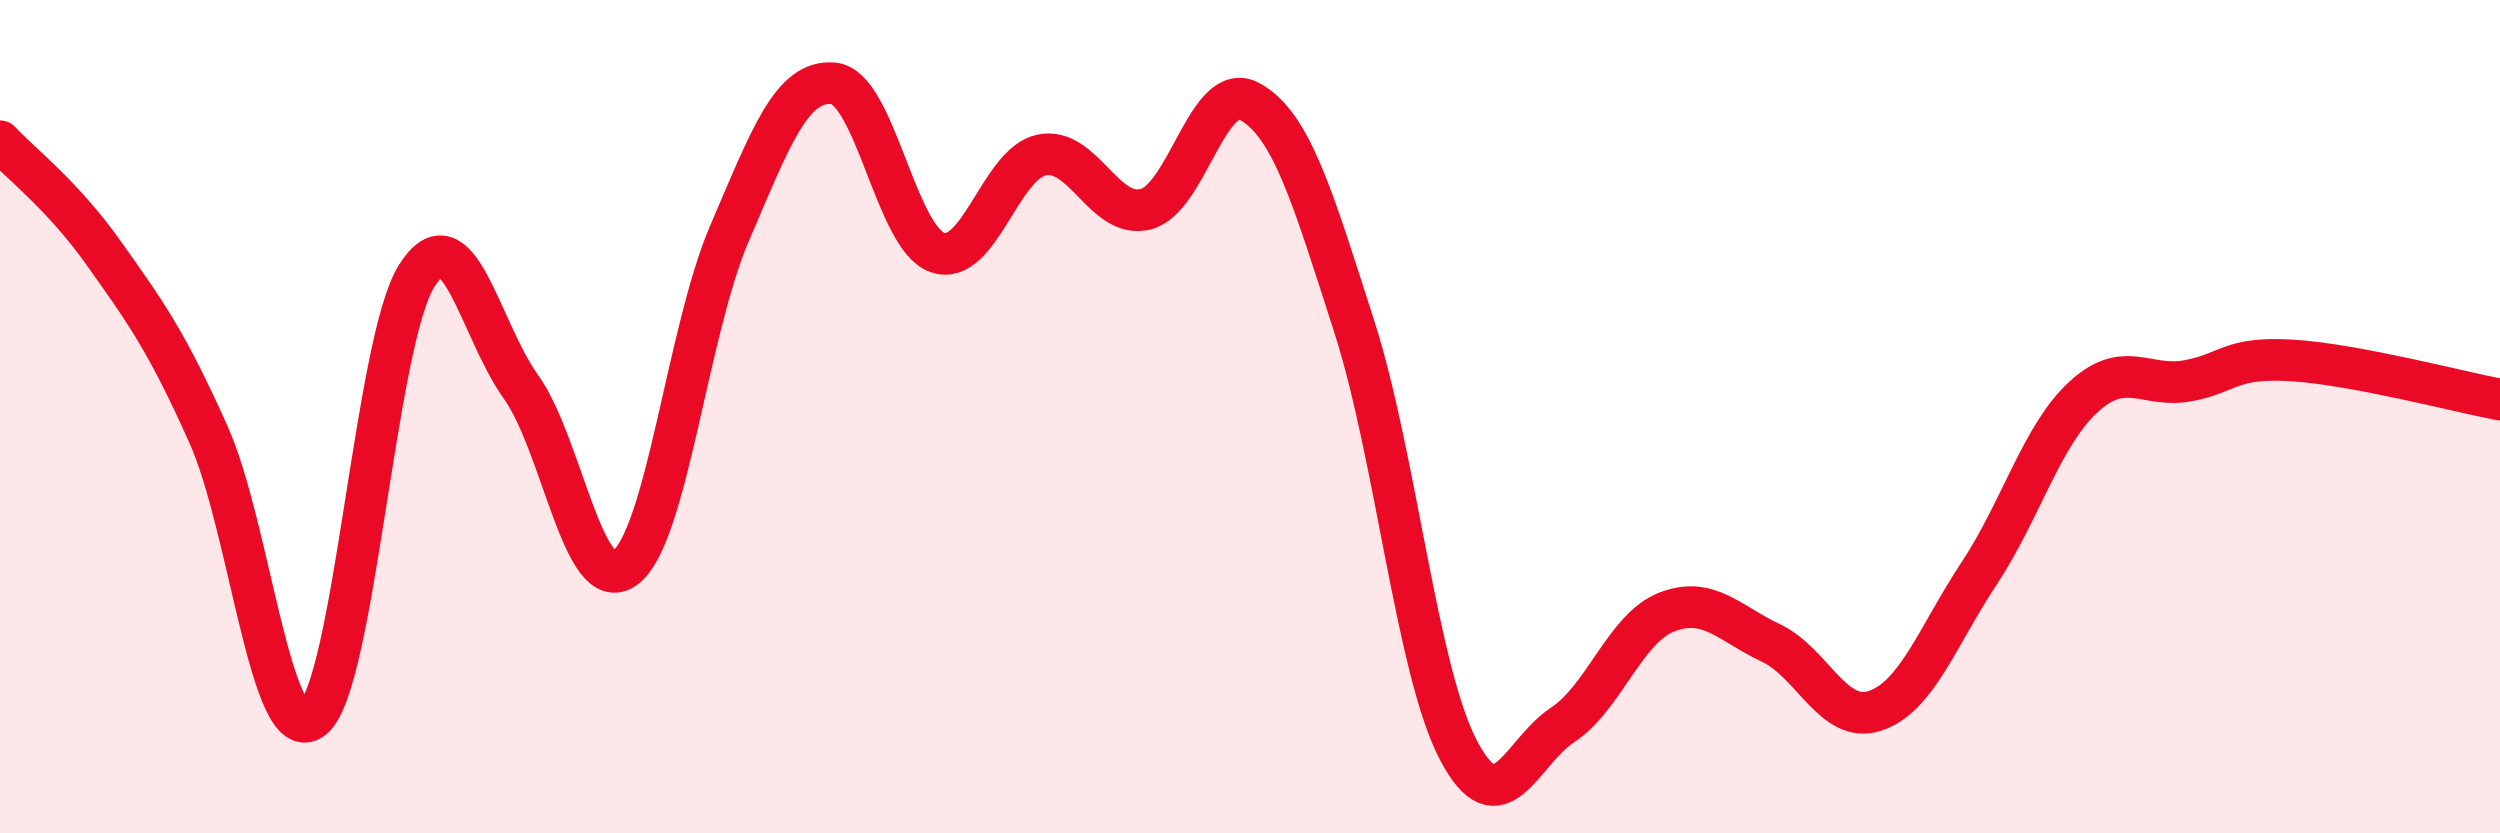
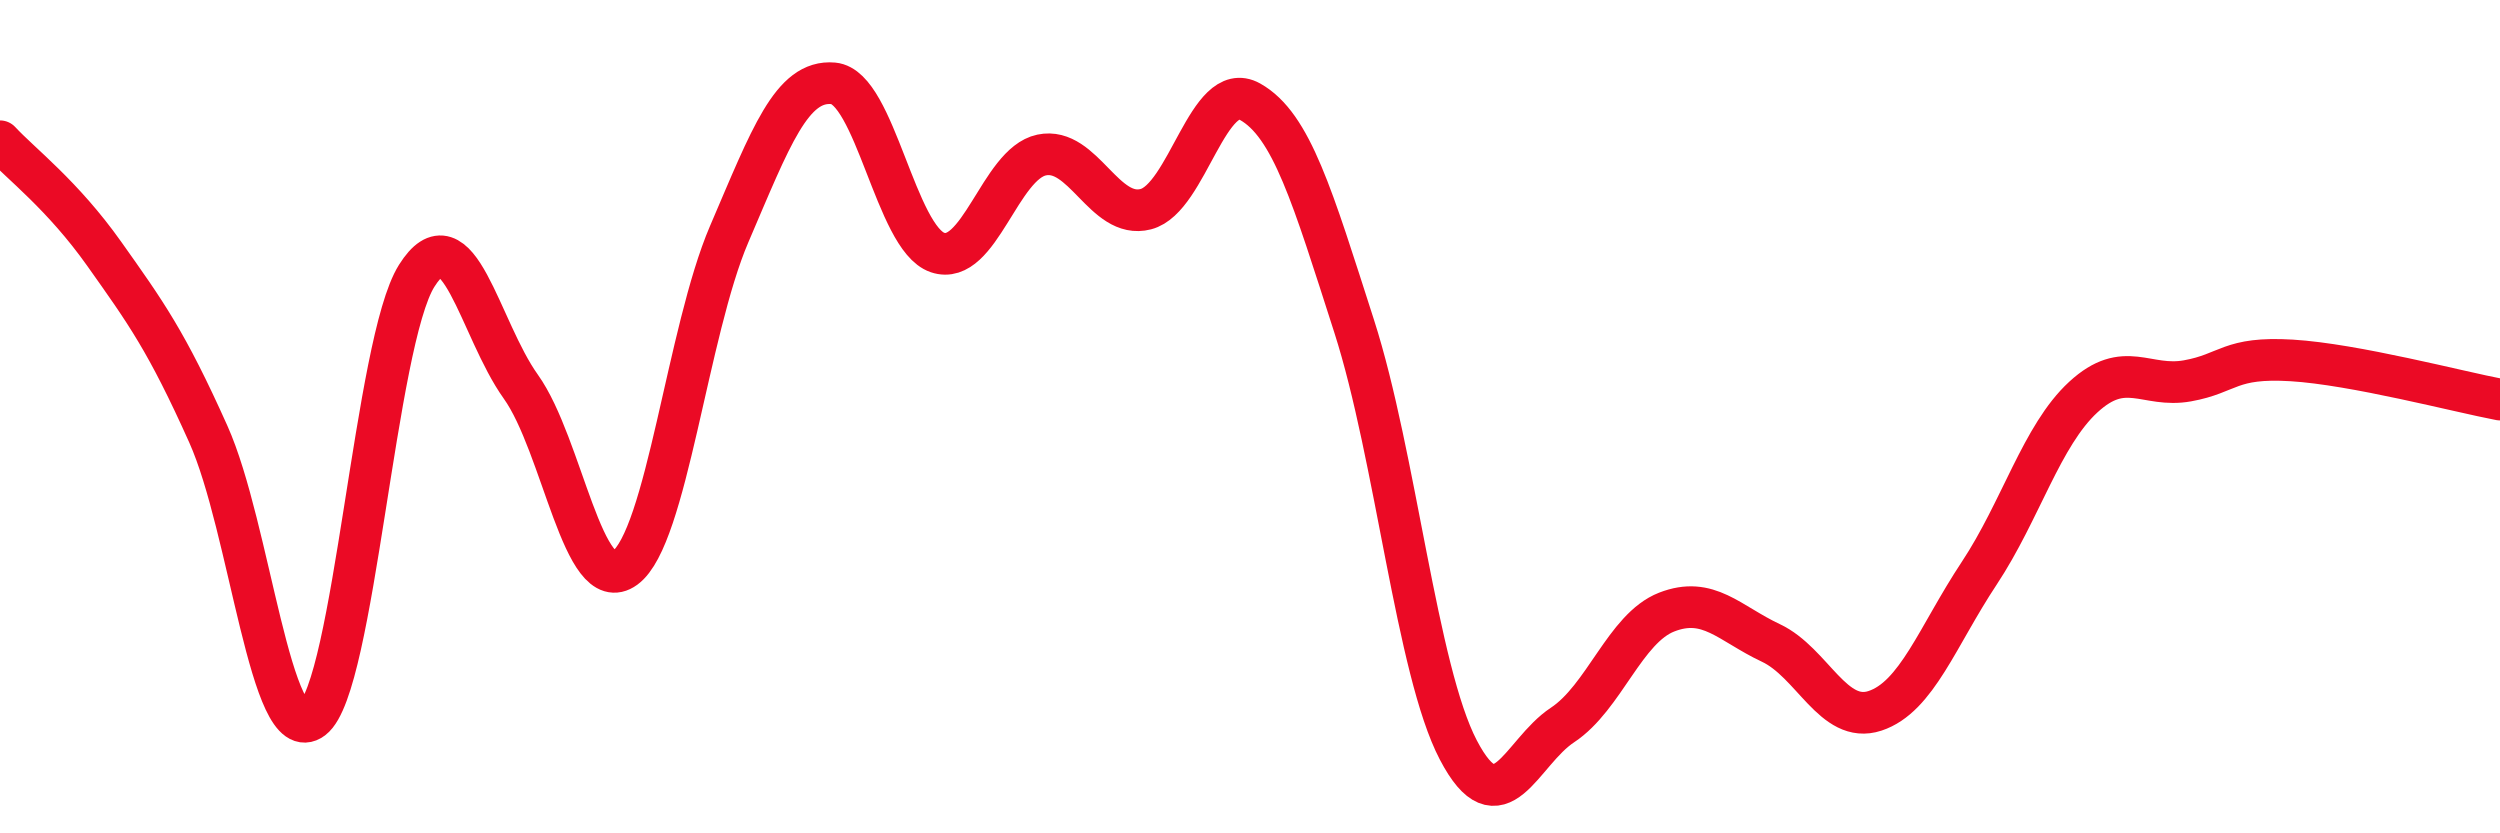
<svg xmlns="http://www.w3.org/2000/svg" width="60" height="20" viewBox="0 0 60 20">
-   <path d="M 0,3.39 C 0.5,3.93 1.5,4.68 2.5,6.09 C 3.5,7.5 4,8.19 5,10.42 C 6,12.65 6.5,18.01 7.5,17.25 C 8.5,16.49 9,8.21 10,6.62 C 11,5.03 11.5,7.88 12.5,9.28 C 13.5,10.68 14,14.36 15,13.63 C 16,12.9 16.5,7.95 17.5,5.62 C 18.5,3.29 19,1.91 20,2 C 21,2.09 21.5,5.72 22.5,6.06 C 23.5,6.4 24,3.93 25,3.72 C 26,3.51 26.5,5.28 27.5,5.02 C 28.5,4.76 29,1.88 30,2.44 C 31,3 31.5,4.72 32.5,7.83 C 33.5,10.94 34,16.09 35,18 C 36,19.91 36.5,18.06 37.5,17.4 C 38.5,16.74 39,15.08 40,14.69 C 41,14.3 41.5,14.96 42.5,15.43 C 43.5,15.9 44,17.39 45,17.06 C 46,16.73 46.5,15.27 47.5,13.76 C 48.5,12.25 49,10.45 50,9.53 C 51,8.61 51.5,9.32 52.5,9.14 C 53.5,8.96 53.5,8.56 55,8.65 C 56.5,8.74 59,9.4 60,9.59L60 20L0 20Z" fill="#EB0A25" opacity="0.1" stroke-linecap="round" stroke-linejoin="round" />
  <path d="M 0,3.39 C 0.5,3.93 1.5,4.68 2.5,6.09 C 3.5,7.5 4,8.19 5,10.42 C 6,12.65 6.5,18.01 7.5,17.25 C 8.5,16.49 9,8.21 10,6.62 C 11,5.03 11.5,7.88 12.5,9.28 C 13.5,10.68 14,14.36 15,13.63 C 16,12.9 16.5,7.95 17.5,5.62 C 18.5,3.29 19,1.91 20,2 C 21,2.09 21.5,5.72 22.5,6.06 C 23.5,6.4 24,3.93 25,3.72 C 26,3.51 26.5,5.28 27.5,5.02 C 28.5,4.76 29,1.88 30,2.44 C 31,3 31.5,4.72 32.5,7.83 C 33.5,10.94 34,16.09 35,18 C 36,19.91 36.5,18.06 37.5,17.4 C 38.5,16.74 39,15.08 40,14.69 C 41,14.3 41.5,14.96 42.5,15.43 C 43.5,15.9 44,17.39 45,17.06 C 46,16.73 46.5,15.27 47.5,13.76 C 48.5,12.25 49,10.45 50,9.53 C 51,8.61 51.5,9.32 52.5,9.14 C 53.5,8.96 53.5,8.56 55,8.65 C 56.5,8.74 59,9.4 60,9.59" stroke="#EB0A25" stroke-width="1" fill="none" stroke-linecap="round" stroke-linejoin="round" />
</svg>